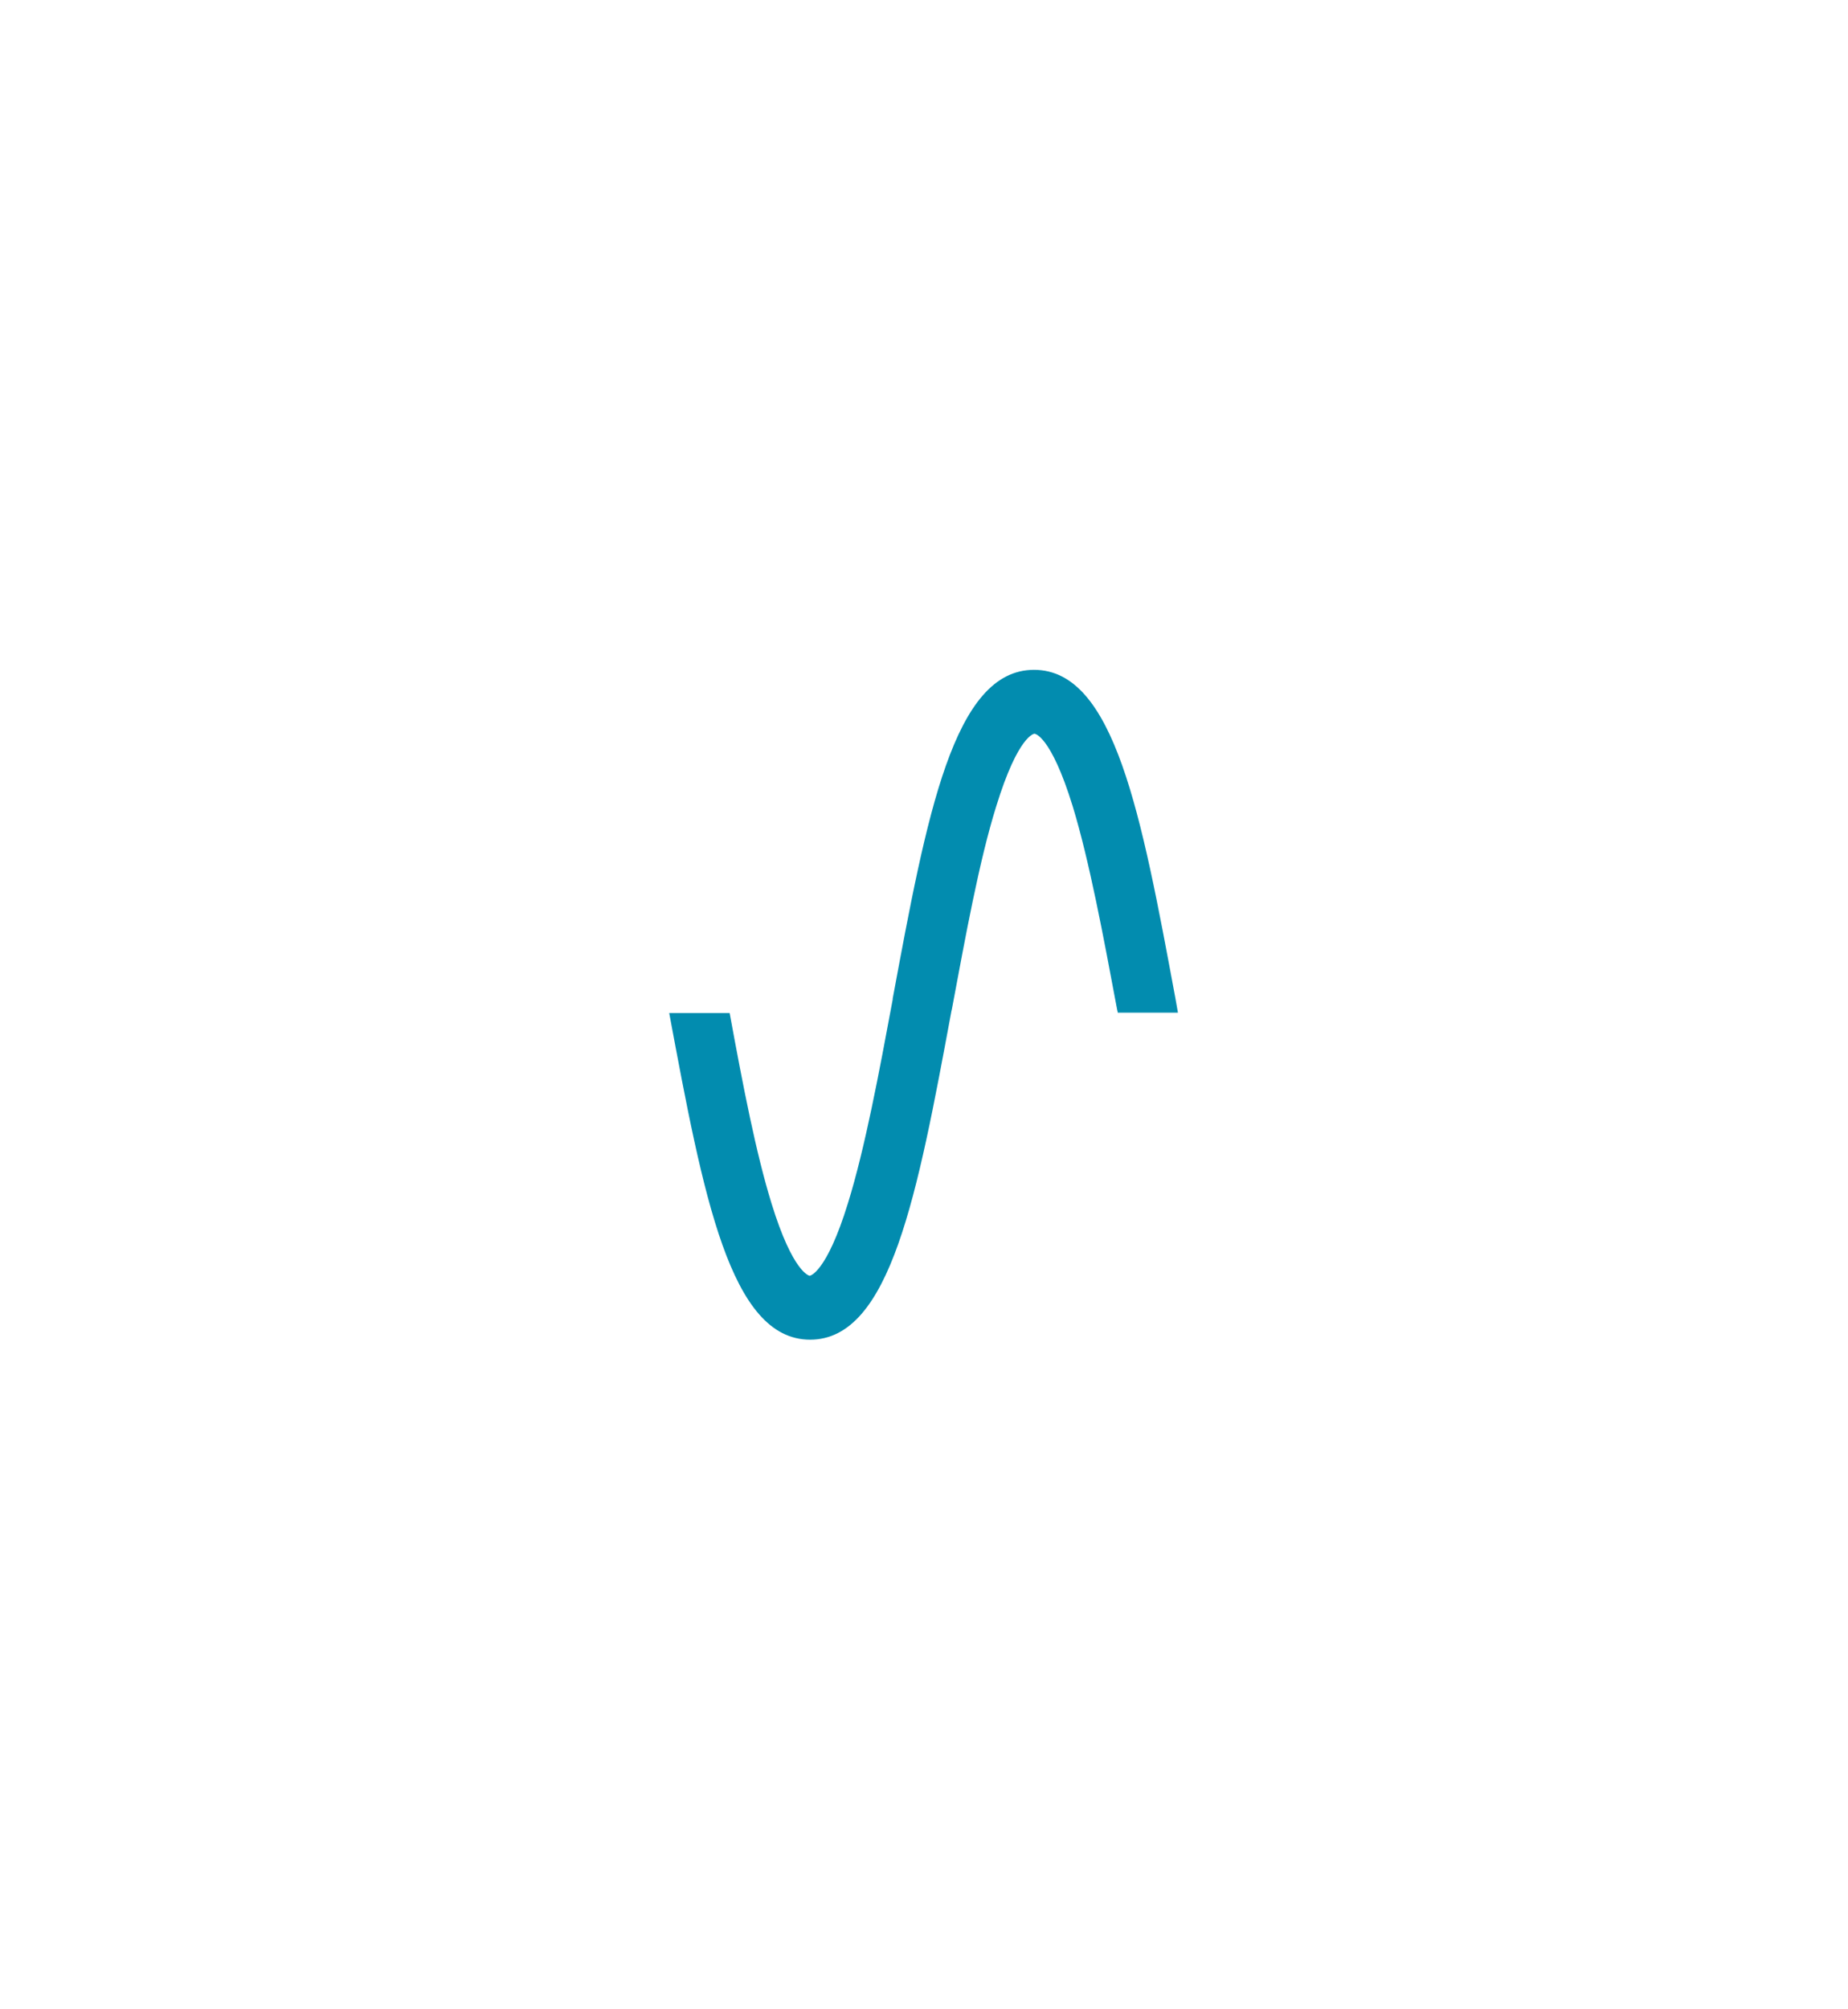
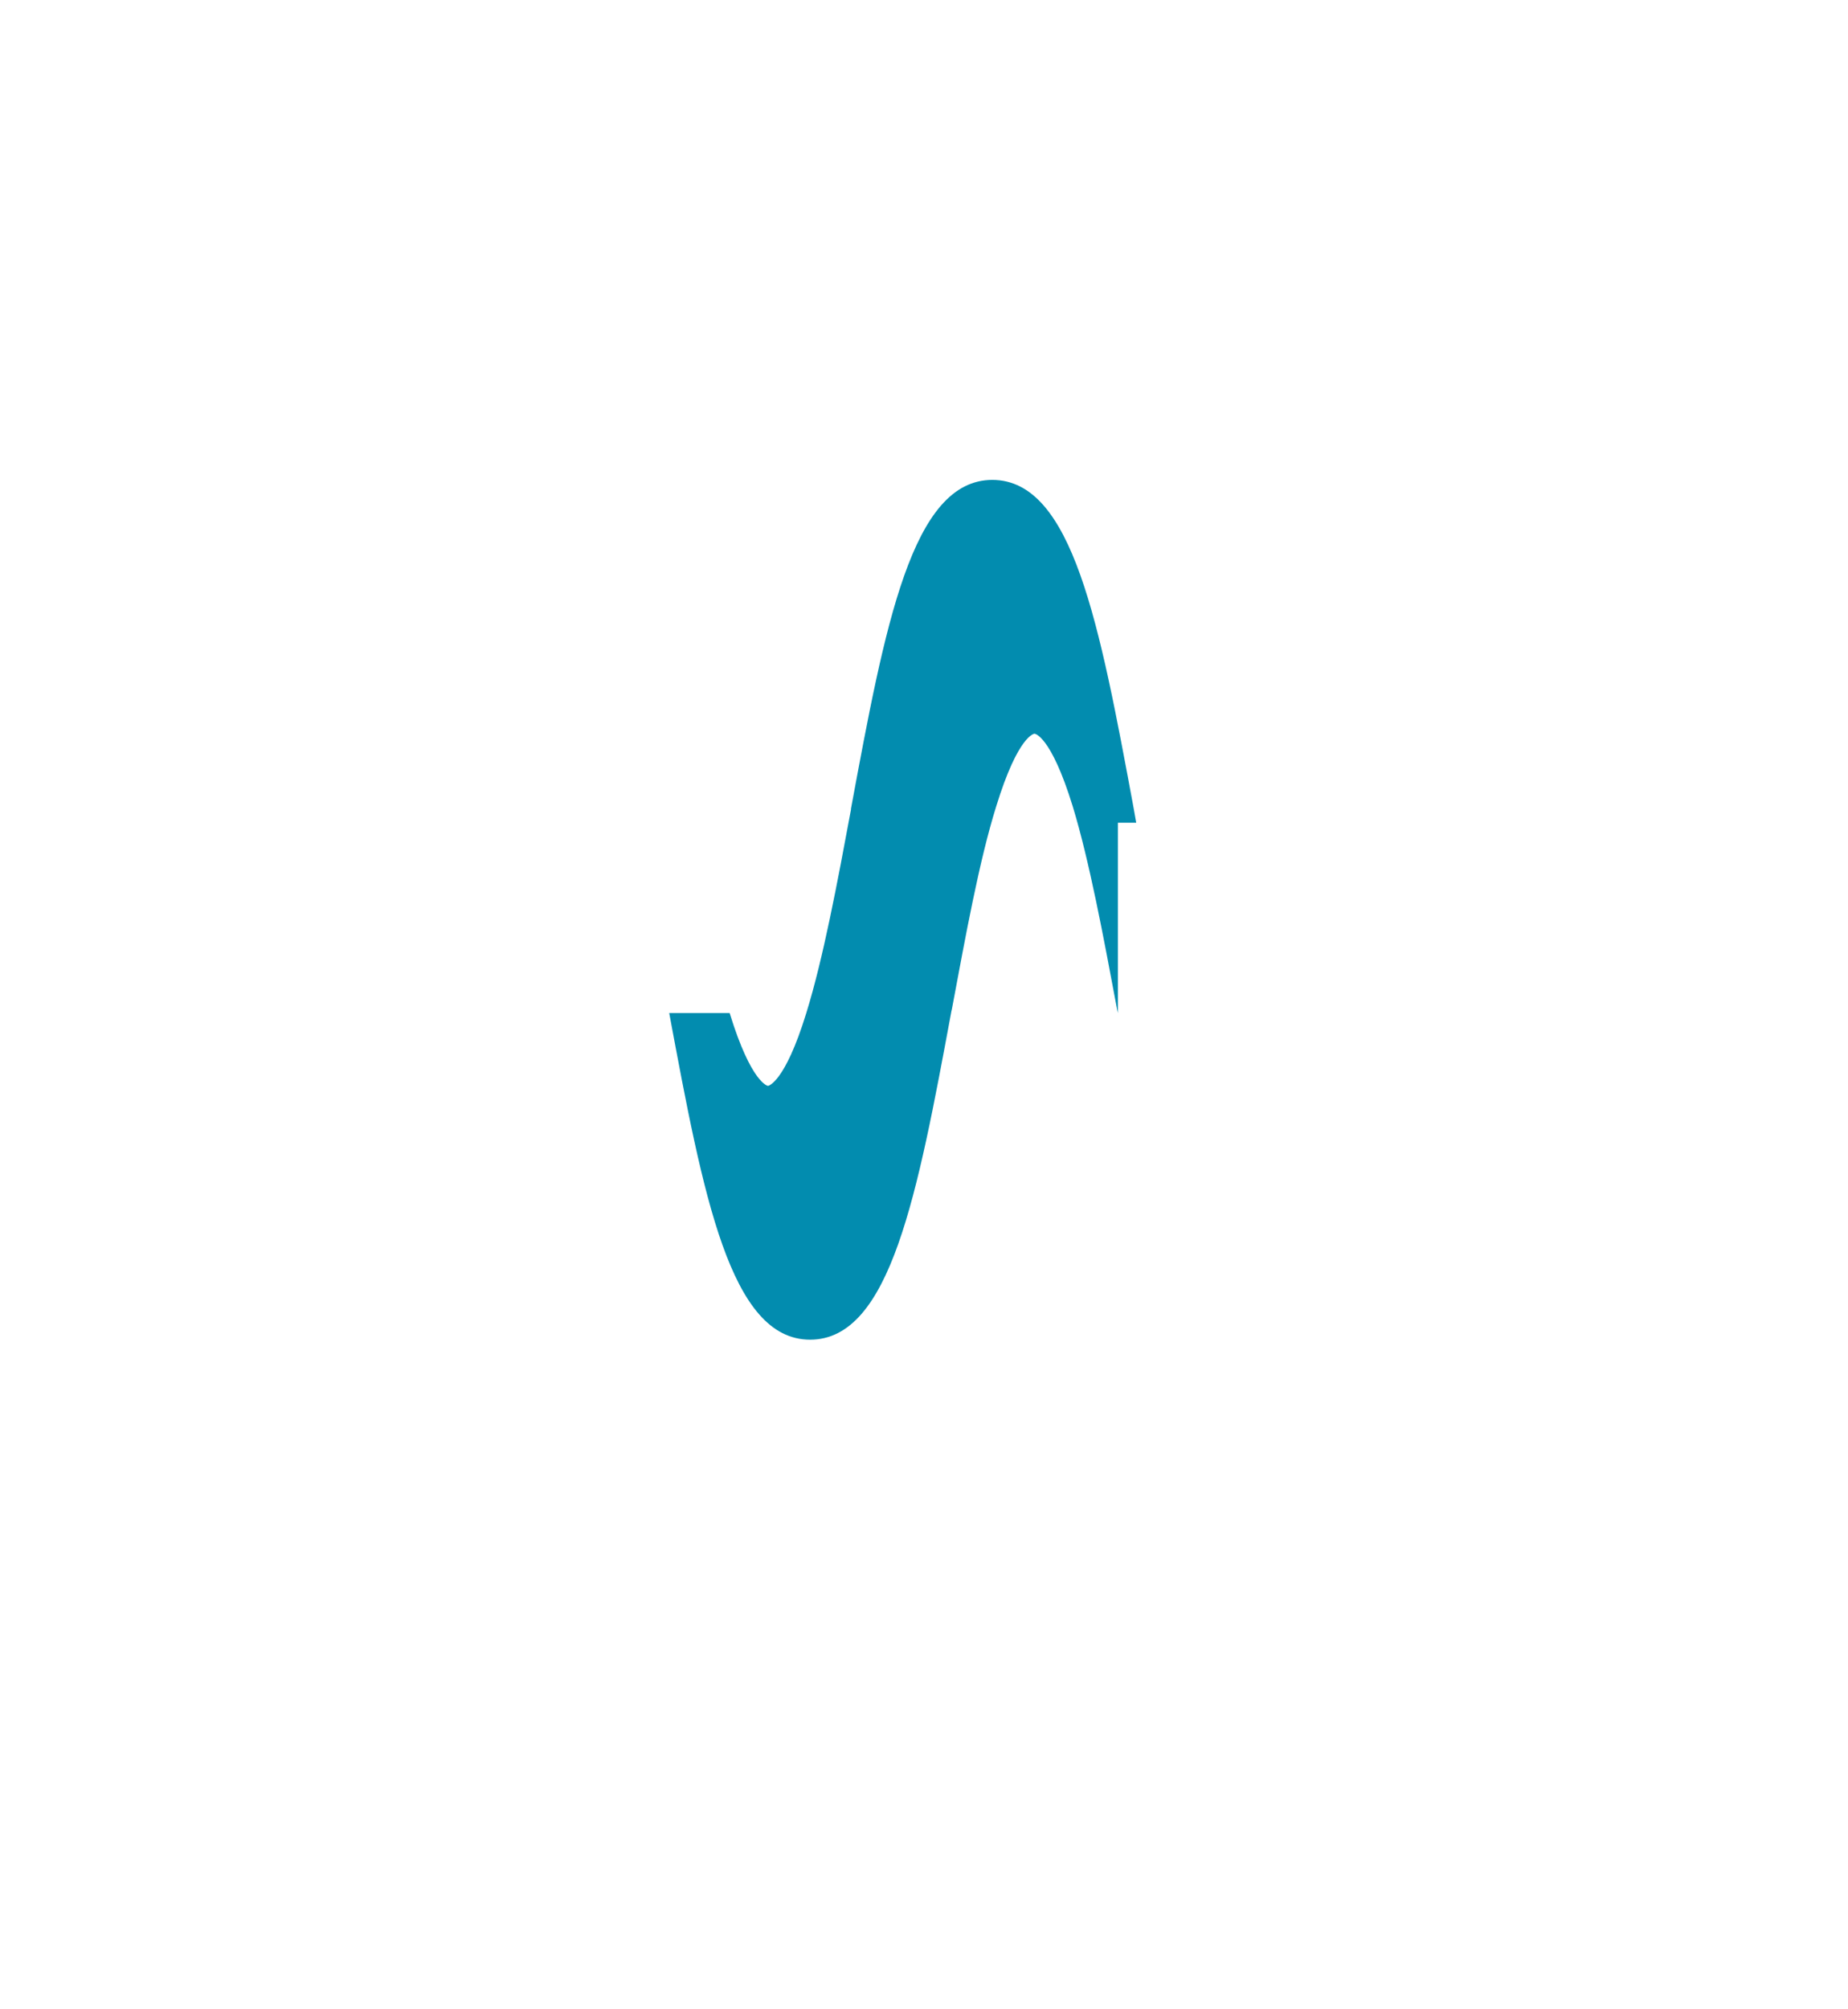
<svg xmlns="http://www.w3.org/2000/svg" xml:space="preserve" style="enable-background:new 0 0 434.1 471.8;" viewBox="0 0 434.1 471.8" y="0px" x="0px" id="Layer_1" version="1.1">
  <style type="text/css">
	.st0{fill:#028CAF;}
</style>
  <g>
-     <path d="M262.6,237.9l-0.2-0.9c-3.2-17.1-6.5-34.8-10.4-47.6c-5.2-16.9-9-17.1-9-17.1c0,0-3.8,0.2-9,17.1   c-4,12.8-7.2,30.5-10.4,47.6l-0.1,0.4c-8,43.1-14.3,77.2-33.2,77.2c-18.8,0-25.1-33.8-33.1-76.7h14.2c3.2,17.5,6.2,32.9,9.8,44.6   c5.1,16.6,9,17.1,9,17.1s3.9-0.5,9-17.1c4-12.9,7.3-30.6,10.5-47.8l0-0.2c8-43.1,14.3-77.2,33.2-77.2c18.9,0,25.2,34,33.2,77.1v0   l0.6,3.4H262.6z" class="st0" />
+     <path d="M262.6,237.9l-0.2-0.9c-3.2-17.1-6.5-34.8-10.4-47.6c-5.2-16.9-9-17.1-9-17.1c0,0-3.8,0.2-9,17.1   c-4,12.8-7.2,30.5-10.4,47.6l-0.1,0.4c-8,43.1-14.3,77.2-33.2,77.2c-18.8,0-25.1-33.8-33.1-76.7h14.2c5.1,16.6,9,17.1,9,17.1s3.9-0.5,9-17.1c4-12.9,7.3-30.6,10.5-47.8l0-0.2c8-43.1,14.3-77.2,33.2-77.2c18.9,0,25.2,34,33.2,77.1v0   l0.6,3.4H262.6z" class="st0" />
  </g>
</svg>